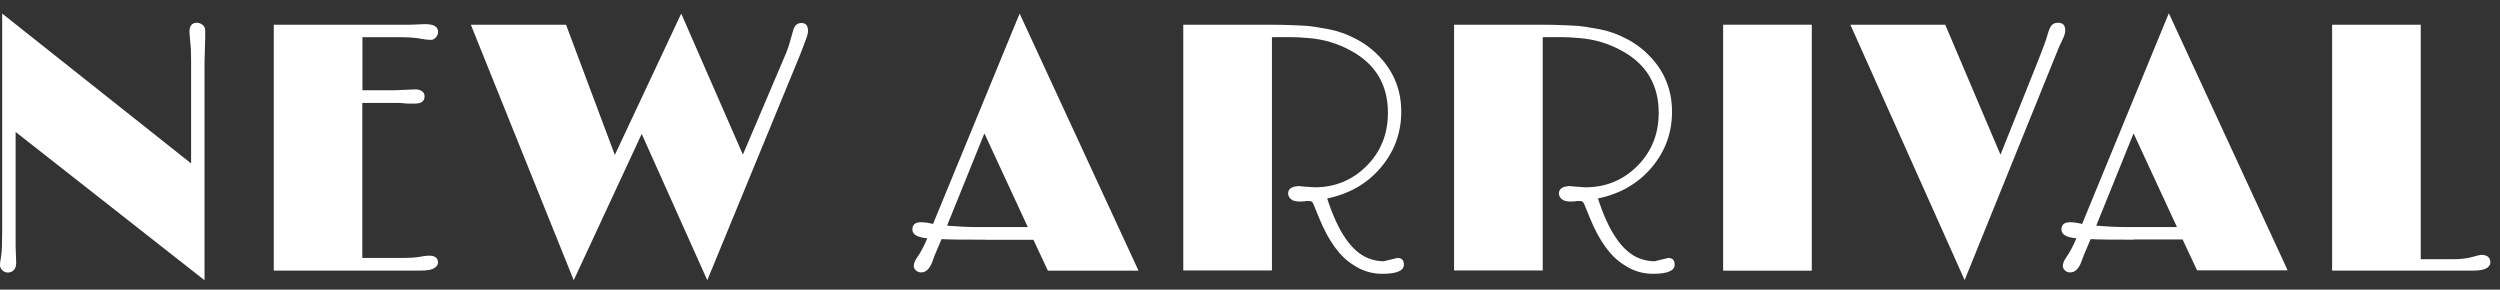
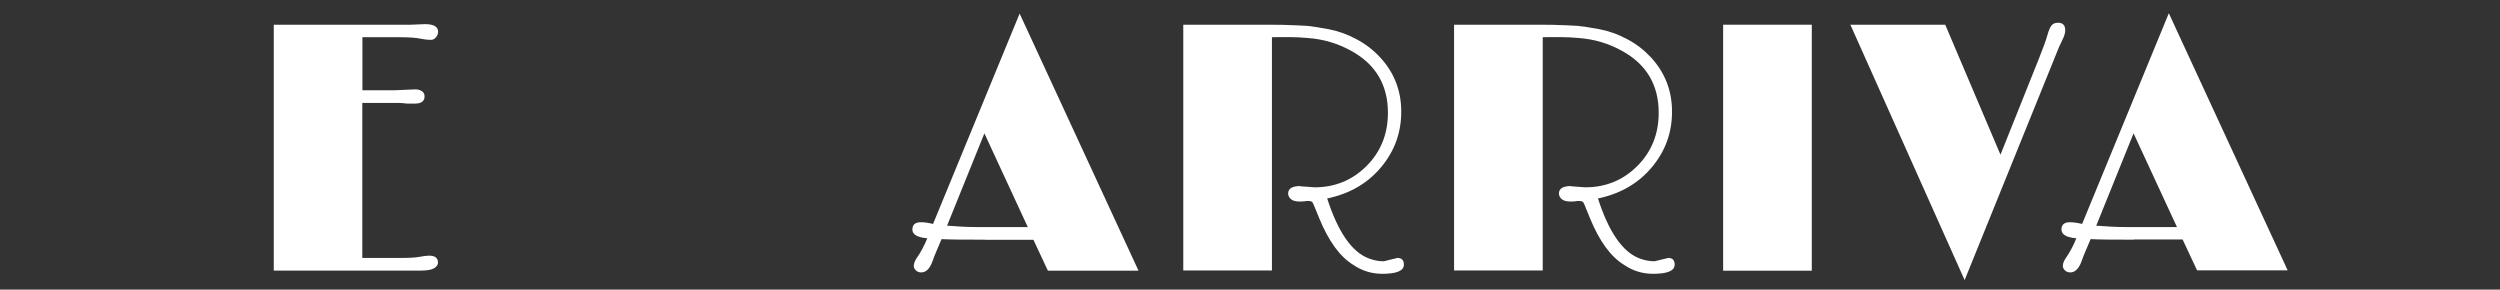
<svg xmlns="http://www.w3.org/2000/svg" width="164" height="19" viewBox="0 0 164 19" fill="none">
  <rect x="0" y="0" width="164" height="19" fill="#333333" stroke="none" />
-   <path d="M1.025 16.123L1.062 17.26C1.062 17.456 1.009 17.607 0.904 17.72C0.799 17.825 0.67 17.878 0.52 17.878C0.369 17.878 0.249 17.825 0.151 17.727C0.053 17.629 0 17.524 0 17.403C0 17.283 0.008 17.177 0.03 17.072C0.053 16.966 0.068 16.853 0.083 16.725C0.121 16.507 0.143 15.957 0.143 15.076V0.89L12.536 10.721V3.926C12.536 3.406 12.52 3.045 12.49 2.819C12.453 2.465 12.43 2.209 12.43 2.066C12.43 1.689 12.596 1.493 12.92 1.493C13.048 1.493 13.168 1.538 13.289 1.629C13.409 1.719 13.462 1.855 13.462 2.028V2.427L13.417 4.084V18.383L1.025 8.657V16.13V16.123Z" fill="white" />
  <path d="M28.152 16.771C28.536 16.771 28.732 16.921 28.732 17.23C28.732 17.366 28.649 17.486 28.483 17.592C28.318 17.697 28.024 17.75 27.617 17.75H17.959V1.621H26.947L27.881 1.583C28.453 1.583 28.739 1.749 28.739 2.088C28.739 2.216 28.694 2.337 28.596 2.45C28.498 2.563 28.393 2.615 28.273 2.615C28.077 2.615 27.866 2.593 27.647 2.548C27.323 2.48 26.871 2.442 26.299 2.442H23.775V5.923H25.847L27.248 5.862C27.414 5.862 27.557 5.9 27.677 5.983C27.798 6.066 27.851 6.171 27.851 6.322C27.851 6.638 27.64 6.796 27.21 6.796H26.721C26.472 6.766 26.261 6.751 26.095 6.751H23.767V16.921H26.291C26.856 16.921 27.256 16.899 27.489 16.853C27.768 16.801 27.994 16.771 28.152 16.771Z" fill="white" />
-   <path d="M53.012 1.998C53.012 2.111 52.982 2.254 52.929 2.42C52.748 2.917 52.583 3.346 52.439 3.708L46.398 18.383L42.096 8.785L37.636 18.383L30.887 1.621H37.132L40.333 10.164L44.688 0.89L48.733 10.141L51.581 3.452C51.679 3.203 51.761 2.954 51.829 2.713L52.025 2.02C52.108 1.681 52.296 1.508 52.575 1.508C52.854 1.508 53.004 1.674 53.004 2.013L53.012 1.998Z" fill="white" />
  <path d="M64.614 15.723C63.22 15.723 62.271 15.716 61.766 15.686L61.434 16.469C61.337 16.688 61.246 16.921 61.163 17.162C60.99 17.629 60.749 17.87 60.432 17.87C60.289 17.87 60.169 17.825 60.078 17.735C59.988 17.644 59.943 17.547 59.943 17.449C59.943 17.283 60.018 17.095 60.161 16.891C60.387 16.575 60.613 16.153 60.832 15.633C60.176 15.573 59.852 15.384 59.852 15.06C59.852 14.737 60.041 14.578 60.41 14.578C60.636 14.578 60.907 14.616 61.208 14.691L66.888 0.89L74.686 17.757H68.742L67.793 15.731H64.598L64.614 15.723ZM62.127 14.804C62.858 14.865 63.514 14.895 64.086 14.895H67.423L64.576 8.748L62.127 14.804Z" fill="white" />
  <path d="M85.3 12.22L86.234 12.288C87.575 12.288 88.713 11.821 89.647 10.887C90.581 9.953 91.048 8.785 91.048 7.399C91.048 5.576 90.249 4.22 88.645 3.339C87.763 2.849 86.822 2.57 85.82 2.495C85.39 2.457 84.999 2.435 84.637 2.435H83.861C83.703 2.435 83.56 2.435 83.439 2.442V17.742H77.623V1.621H81.948C83.047 1.621 83.771 1.621 84.102 1.629C84.433 1.636 84.735 1.644 84.999 1.659C85.262 1.666 85.503 1.681 85.737 1.696C86.068 1.727 86.543 1.802 87.153 1.915C87.763 2.028 88.374 2.246 88.969 2.563C89.571 2.879 90.084 3.278 90.52 3.745C91.455 4.747 91.922 5.945 91.922 7.324C91.922 8.702 91.485 9.9 90.618 10.947C89.73 12.017 88.547 12.71 87.063 13.019C87.771 15.211 88.667 16.514 89.767 16.944C90.099 17.072 90.438 17.14 90.769 17.14L91.673 16.921C91.952 16.921 92.095 17.064 92.095 17.358C92.095 17.765 91.62 17.961 90.679 17.961C89.993 17.961 89.368 17.773 88.795 17.388C87.906 16.853 87.153 15.821 86.528 14.285L86.196 13.471C86.144 13.343 86.098 13.26 86.053 13.23C86.008 13.2 85.94 13.185 85.835 13.185C85.729 13.185 85.646 13.185 85.564 13.207L85.292 13.222C84.991 13.222 84.78 13.162 84.667 13.049C84.554 12.936 84.501 12.816 84.501 12.695C84.501 12.371 84.765 12.205 85.3 12.205V12.22Z" fill="white" />
  <path d="M103.063 12.22L103.998 12.288C105.338 12.288 106.476 11.821 107.41 10.887C108.344 9.953 108.811 8.785 108.811 7.399C108.811 5.576 108.013 4.22 106.408 3.339C105.527 2.849 104.585 2.57 103.583 2.495C103.154 2.457 102.762 2.435 102.4 2.435H101.625C101.466 2.435 101.323 2.435 101.203 2.442V17.742H95.387V1.621H99.711C100.811 1.621 101.534 1.621 101.866 1.629C102.197 1.636 102.498 1.644 102.762 1.659C103.026 1.666 103.267 1.681 103.5 1.696C103.832 1.727 104.306 1.802 104.917 1.915C105.527 2.028 106.137 2.246 106.732 2.563C107.335 2.879 107.847 3.278 108.284 3.745C109.218 4.747 109.685 5.945 109.685 7.324C109.685 8.702 109.248 9.9 108.382 10.947C107.493 12.017 106.31 12.71 104.826 13.019C105.534 15.211 106.431 16.514 107.531 16.944C107.862 17.072 108.201 17.14 108.533 17.14L109.437 16.921C109.715 16.921 109.858 17.064 109.858 17.358C109.858 17.765 109.384 17.961 108.442 17.961C107.757 17.961 107.131 17.773 106.559 17.388C105.67 16.853 104.917 15.821 104.291 14.285L103.96 13.471C103.907 13.343 103.862 13.26 103.817 13.23C103.772 13.2 103.704 13.185 103.598 13.185C103.493 13.185 103.41 13.185 103.327 13.207L103.056 13.222C102.755 13.222 102.544 13.162 102.431 13.049C102.318 12.936 102.265 12.816 102.265 12.695C102.265 12.371 102.529 12.205 103.063 12.205V12.22Z" fill="white" />
  <path d="M113.038 1.621H118.853V17.757H113.038V1.621Z" fill="white" />
  <path d="M135.012 1.493C135.321 1.493 135.479 1.659 135.479 1.983C135.479 2.148 135.427 2.344 135.321 2.555C135.216 2.774 135.14 2.947 135.073 3.083L128.88 18.375L121.385 1.621H127.607L131.231 10.149L133.777 3.783C134.048 3.098 134.229 2.608 134.312 2.299C134.395 1.998 134.485 1.787 134.583 1.666C134.681 1.546 134.824 1.493 135.005 1.493H135.012Z" fill="white" />
  <path d="M139.992 15.723C138.598 15.723 137.649 15.716 137.144 15.686L136.813 16.469C136.715 16.688 136.625 16.921 136.542 17.162C136.368 17.629 136.12 17.87 135.811 17.87C135.668 17.87 135.547 17.825 135.457 17.735C135.366 17.644 135.321 17.547 135.321 17.448C135.321 17.283 135.397 17.095 135.54 16.891C135.766 16.575 135.992 16.153 136.21 15.633C135.555 15.573 135.231 15.384 135.231 15.06C135.231 14.736 135.419 14.578 135.788 14.578C136.014 14.578 136.286 14.616 136.587 14.691L142.275 0.868L150.071 17.735H144.128L143.178 15.708H139.984L139.992 15.723ZM137.506 14.804C138.237 14.865 138.892 14.895 139.465 14.895H142.809L139.962 8.748L137.513 14.804H137.506Z" fill="white" />
-   <path d="M162.765 16.718C163.172 16.718 163.368 16.891 163.368 17.23C163.368 17.366 163.285 17.486 163.119 17.592C162.953 17.697 162.667 17.75 162.245 17.75H152.987V1.621H158.802V17.004H160.934C161.416 17.004 161.823 16.959 162.17 16.861C162.516 16.763 162.712 16.718 162.757 16.718H162.765Z" fill="white" />
</svg>